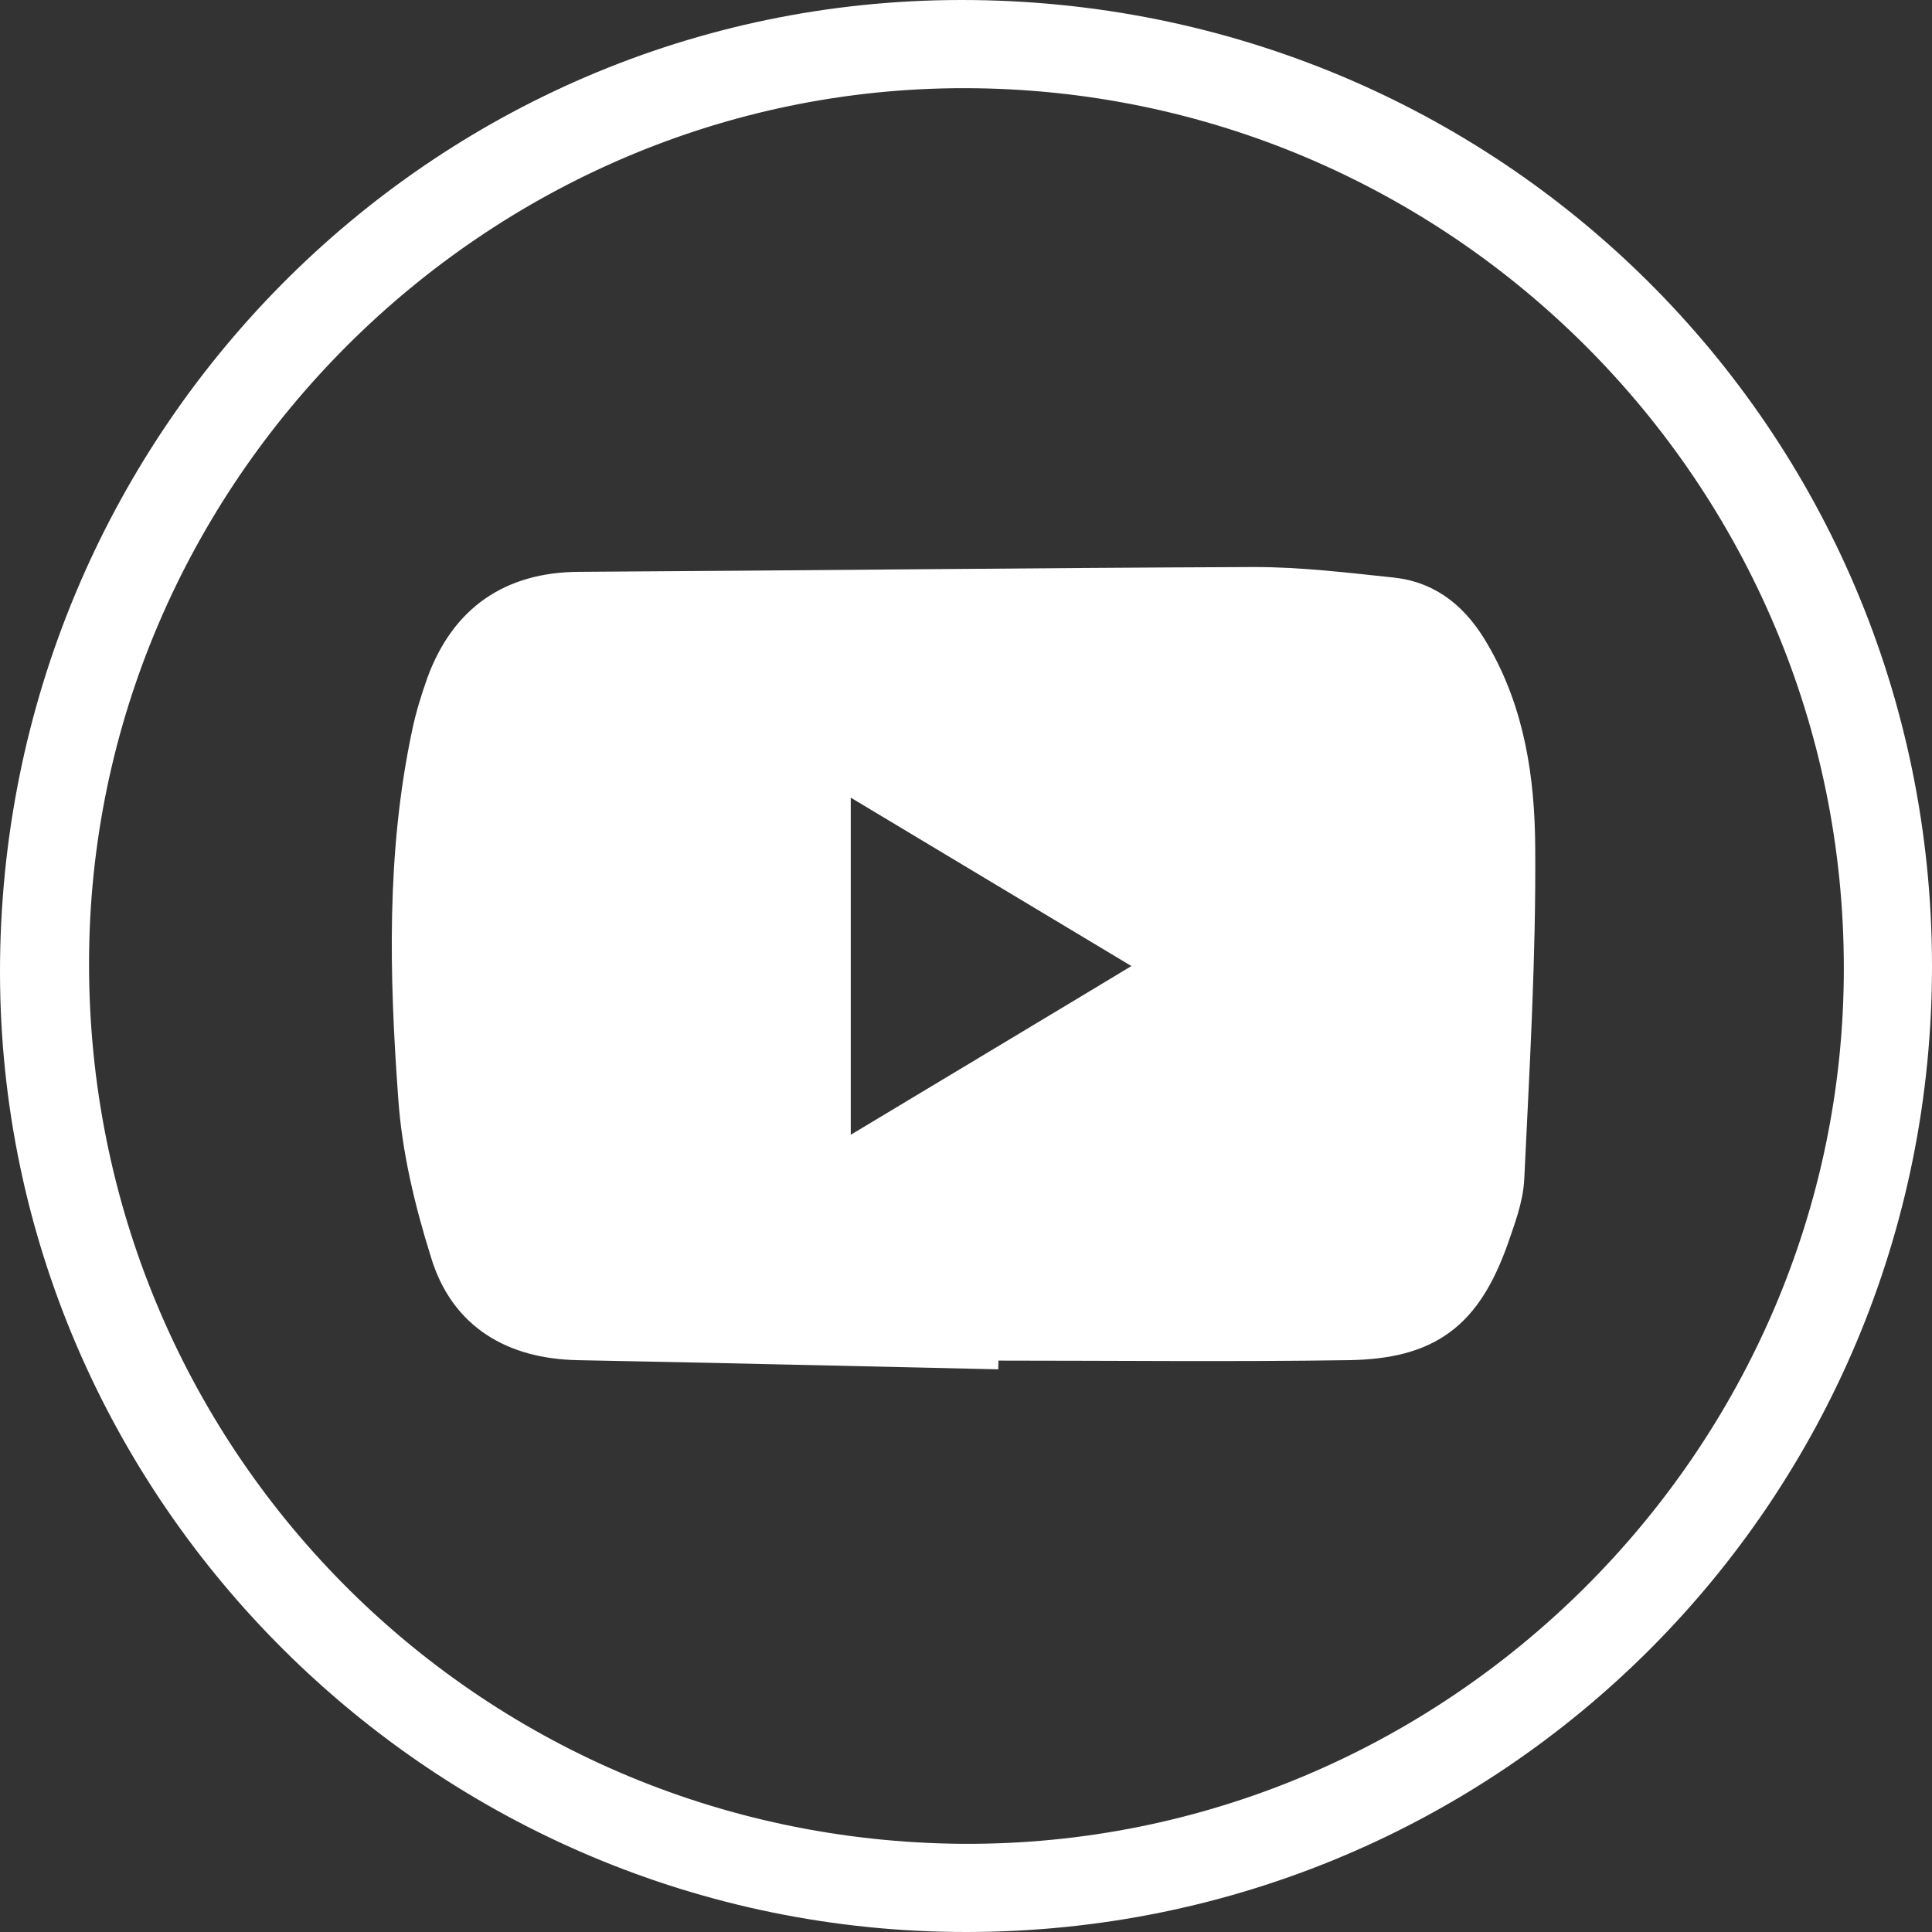
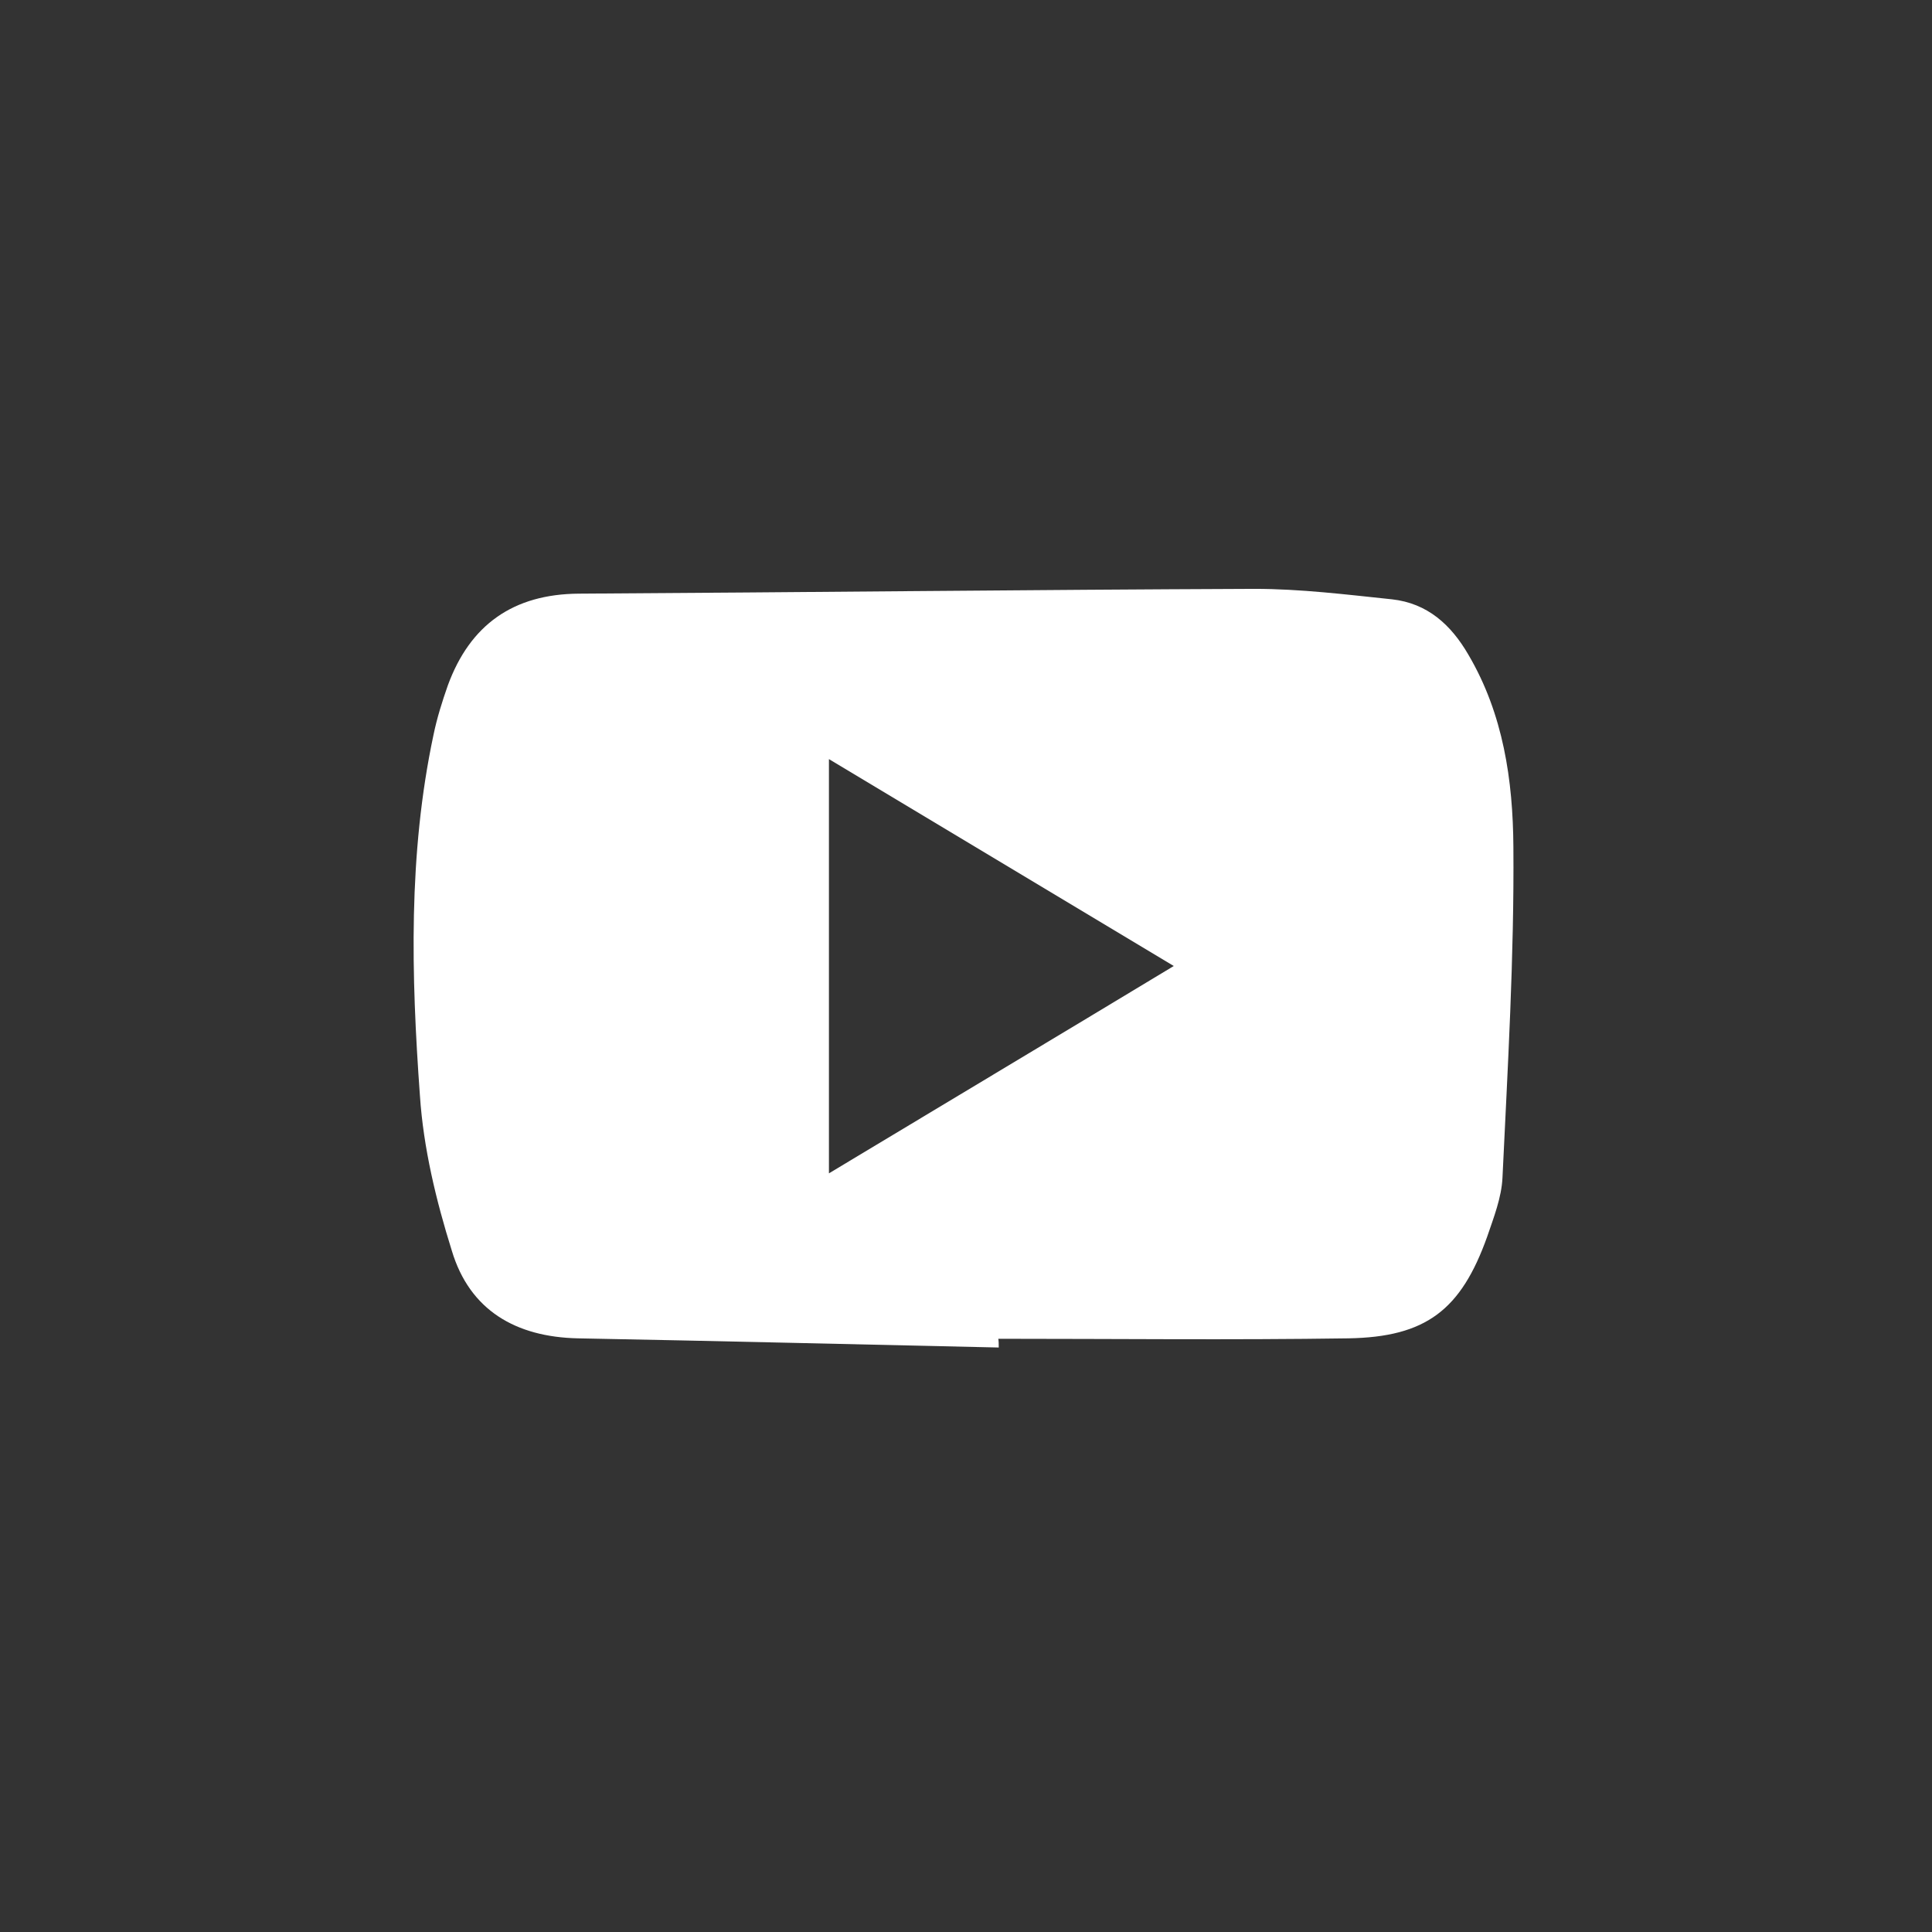
<svg xmlns="http://www.w3.org/2000/svg" id="Layer_1" x="0px" y="0px" viewBox="0 0 44.26 44.26" style="enable-background:new 0 0 44.26 44.26;" xml:space="preserve">
  <rect x="0" y="0" width="44.26" height="44.26" fill="#333333" stroke="none" />
  <style type="text/css">
                            .st0 {
                                fill: #FFFFFF;
                            }

                            .st1 {
                                clip-path: url(#SVGID_00000019635914970592668180000013249035100990850726_);
                            }

                            .st2 {
                                clip-path: url(#SVGID_00000059302589072554544400000017567920548196779180_);
                                enable-background: new;
                            }

                            .st3 {
                                clip-path: url(#SVGID_00000174565203640545462430000017757147506675181230_);
                                fill: url(#);
                            }

                            .st4 {
                                opacity: 0.2;
                                clip-path: url(#SVGID_00000029761628603059354300000001448861712329603456_);
                            }

                            .st5 {
                                clip-path: url(#SVGID_00000155838605549647007260000016222630509470505879_);
                                enable-background: new;
                            }

                            .st6 {
                                clip-path: url(#SVGID_00000058574298893977921430000010132999314116300190_);
                                fill: #FFFFFF;
                            }

                            .st7 {
                                clip-path: url(#SVGID_00000176739240970450717440000009185003314498233021_);
                            }

                            .st8 {
                                fill: none;
                                stroke: #FFFFFF;
                            }

                            .st9 {
                                clip-path: url(#SVGID_00000090989937553572925450000004265490484873121197_);
                                enable-background: new;
                            }

                            .st10 {
                                clip-path: url(#SVGID_00000121974070697529123960000006170798977472323498_);
                            }

                            .st11 {
                                clip-path: url(#SVGID_00000146478277782913169540000016879950748040195257_);
                                enable-background: new;
                            }

                            .st12 {
                                clip-path: url(#SVGID_00000050657714089935280120000011480434735208698278_);
                                fill: #224B71;
                            }

                            .st13 {
                                opacity: 0.502;
                                clip-path: url(#SVGID_00000050657714089935280120000011480434735208698278_);
                                enable-background: new;
                            }

                            .st14 {
                                clip-path: url(#SVGID_00000108271358295068877250000006497814472290051236_);
                            }

                            .st15 {
                                clip-path: url(#SVGID_00000008854034310925411440000013673892245757721015_);
                                enable-background: new;
                            }

                            .st16 {
                                clip-path: url(#SVGID_00000178891049727550501000000000042002011474085552_);
                                fill: #224B71;
                            }

                            .st17 {
                                clip-path: url(#SVGID_00000021832951048571409740000006502268212247479215_);
                            }

                            .st18 {
                                clip-path: url(#SVGID_00000057848865622297320340000003318201283691650188_);
                                enable-background: new;
                            }

                            .st19 {
                                clip-path: url(#SVGID_00000054953783182536193530000012693778802495867571_);
                                fill: #224B71;
                            }

                            .st20 {
                                clip-path: url(#SVGID_00000065076437497092691990000008493110438741931160_);
                                enable-background: new;
                            }

                            .st21 {
                                clip-path: url(#SVGID_00000147899336980893368210000009396860580726984836_);
                            }

                            .st22 {
                                clip-path: url(#SVGID_00000124879930213949654470000000893842106455531166_);
                                enable-background: new;
                            }

                            .st23 {
                                clip-path: url(#SVGID_00000150097548967936191240000005763523111218826684_);
                                fill: url(#);
                            }

                            .st24 {
                                clip-path: url(#SVGID_00000072963754038488946610000014868220515579239571_);
                                enable-background: new;
                            }

                            .st25 {
                                clip-path: url(#SVGID_00000044168284066493519800000005640658433766216081_);
                            }

                            .st26 {
                                clip-path: url(#SVGID_00000094585538798775929700000011037295215563584170_);
                                enable-background: new;
                            }

                            .st27 {
                                clip-path: url(#SVGID_00000044168284066493519800000005640658433766216081_);
                                fill: #AB001B;
                            }

                            .st28 {
                                clip-path: url(#SVGID_00000093147015099414728380000007098983219030327200_);
                                enable-background: new;
                            }

                            .st29 {
                                clip-path: url(#SVGID_00000131363117088691829260000007030782834072393405_);
                                enable-background: new;
                            }

                            .st30 {
                                clip-path: url(#SVGID_00000003826755612406476540000006563899012638036380_);
                            }

                            .st31 {
                                clip-path: url(#SVGID_00000003788992464964466180000004211267020603429507_);
                                enable-background: new;
                            }

                            .st32 {
                                clip-path: url(#SVGID_00000058561791973897004170000018132713413236031934_);
                                enable-background: new;
                            }

                            .st33 {
                                clip-path: url(#SVGID_00000070082840283645821130000005302027437326374549_);
                            }

                            .st34 {
                                clip-path: url(#SVGID_00000083771039110290573730000004302182989948016293_);
                                enable-background: new;
                            }

                            .st35 {
                                clip-path: url(#SVGID_00000077307155647288583290000017148012781719836586_);
                                enable-background: new;
                            }

                            .st36 {
                                clip-path: url(#SVGID_00000005948901941613146230000005153122643951178125_);
                                fill: url(#);
                            }

                            .st37 {
                                clip-path: url(#SVGID_00000062193805214063197520000006228898469986391698_);
                                enable-background: new;
                            }

                            .st38 {
                                clip-path: url(#SVGID_00000137117528321840825500000010434388693548263851_);
                                fill: url(#);
                            }

                            .st39 {
                                clip-path: url(#SVGID_00000064323727628649263550000005204607507067004320_);
                                enable-background: new;
                            }

                            .st40 {
                                clip-path: url(#SVGID_00000001648231448264143330000000474763165436833424_);
                                fill: url(#);
                            }

                            .st41 {
                                opacity: 0.541;
                                clip-path: url(#SVGID_00000098916359474926774660000007394019468643771821_);
                            }

                            .st42 {
                                clip-path: url(#SVGID_00000098916359474926774660000007394019468643771821_);
                                fill: #AB001B;
                            }

                            .st43 {
                                clip-path: url(#SVGID_00000173119539291745412310000011637515536684209319_);
                                enable-background: new;
                            }

                            .st44 {
                                clip-path: url(#SVGID_00000119098836494974871390000014961764326435090077_);
                                enable-background: new;
                            }

                            .st45 {
                                clip-path: url(#SVGID_00000152248361523828547340000011366339091892460166_);
                            }

                            .st46 {
                                clip-path: url(#SVGID_00000024693670921579859340000017352929907789243013_);
                                enable-background: new;
                            }

                            .st47 {
                                clip-path: url(#SVGID_00000145771328422294911090000001394450774708222646_);
                                enable-background: new;
                            }

                            .st48 {
                                clip-path: url(#SVGID_00000104700497975641596220000016186581949628240039_);
                            }

                            .st49 {
                                clip-path: url(#SVGID_00000044873635309879771270000005057156358185103500_);
                                enable-background: new;
                            }

                            .st50 {
                                clip-path: url(#SVGID_00000031172340732266202800000004791098284071265158_);
                                fill: #AB001B;
                            }

                            .st51 {
                                clip-path: url(#SVGID_00000031172340732266202800000004791098284071265158_);
                                fill: #FFFFFF;
                            }

                            .st52 {
                                clip-path: url(#SVGID_00000031172340732266202800000004791098284071265158_);
                                fill: #EFEFEF;
                            }

                            .st53 {
                                clip-path: url(#SVGID_00000031172340732266202800000004791098284071265158_);
                                fill: #CBCCCD;
                            }

                            .st54 {
                                clip-path: url(#SVGID_00000031172340732266202800000004791098284071265158_);
                                fill: #666666;
                            }

                            .st55 {
                                clip-path: url(#SVGID_00000031172340732266202800000004791098284071265158_);
                                fill: #224B71;
                            }

                            .st56 {
                                clip-path: url(#SVGID_00000129180848998433935500000000477319175240533437_);
                                enable-background: new;
                            }

                            .st57 {
                                clip-path: url(#SVGID_00000120520583479769985760000016198258673704230561_);
                            }

                            .st58 {
                                clip-path: url(#SVGID_00000155148319189806867640000016540774971513330873_);
                                enable-background: new;
                            }

                            .st59 {
                                clip-path: url(#SVGID_00000049180319836185829220000003151374648917662339_);
                                enable-background: new;
                            }

                            .st60 {
                                opacity: 0.2;
                                clip-path: url(#SVGID_00000174584725201487842620000007690658123080339613_);
                                enable-background: new;
                            }

                            .st61 {
                                clip-path: url(#SVGID_00000034786544875906230620000014678075850611729084_);
                            }

                            .st62 {
                                clip-path: url(#SVGID_00000173155128104855992220000016258422620105932708_);
                                enable-background: new;
                            }

                            .st63 {
                                clip-path: url(#SVGID_00000174600033020228633290000008095362367947062405_);
                            }

                            .st64 {
                                clip-path: url(#SVGID_00000085227397124191860020000005887993031748606631_);
                                enable-background: new;
                            }

                            .st65 {
                                clip-path: url(#SVGID_00000005242214661729796080000007487656085797299375_);
                                fill: url(#);
                            }

                            .st66 {
                                clip-path: url(#SVGID_00000120520583479769985760000016198258673704230561_);
                                fill: #FFFFFF;
                            }

                            .st67 {
                                clip-path: url(#SVGID_00000120549933221170908090000010224074465610843309_);
                                enable-background: new;
                            }

                            .st68 {
                                opacity: 0.2;
                                clip-path: url(#SVGID_00000056407061862932197640000016732186874561830824_);
                                enable-background: new;
                            }

                            .st69 {
                                clip-path: url(#SVGID_00000132071247451452265330000008211508604509968309_);
                            }

                            .st70 {
                                clip-path: url(#SVGID_00000134929843823383386290000012204118682210044341_);
                                enable-background: new;
                            }

                            .st71 {
                                clip-path: url(#SVGID_00000017479722202709734740000015534622358561088396_);
                            }

                            .st72 {
                                clip-path: url(#SVGID_00000009552165857752986560000015680167178331986322_);
                                enable-background: new;
                            }

                            .st73 {
                                clip-path: url(#SVGID_00000005946884311433637870000001854202711872725946_);
                                fill: url(#);
                            }

                            .st74 {
                                clip-path: url(#SVGID_00000083048473157096534930000002702064772719699636_);
                                enable-background: new;
                            }

                            .st75 {
                                clip-path: url(#SVGID_00000034774726057007639340000011283747843221438646_);
                            }

                            .st76 {
                                clip-path: url(#SVGID_00000103237199483583596110000001044088292622795436_);
                                enable-background: new;
                            }

                            .st77 {
                                clip-path: url(#SVGID_00000025412938702193517260000014845352390306535307_);
                                fill: url(#);
                            }

                            .st78 {
                                clip-path: url(#SVGID_00000145045763024560282340000013636477000628048272_);
                                enable-background: new;
                            }

                            .st79 {
                                opacity: 0.2;
                                clip-path: url(#SVGID_00000134243449058011917460000002479607059751676833_);
                                enable-background: new;
                            }

                            .st80 {
                                clip-path: url(#SVGID_00000163045754015318285790000015574595497091347855_);
                            }

                            .st81 {
                                clip-path: url(#SVGID_00000134944455615922306360000011434227074446493100_);
                                enable-background: new;
                            }

                            .st82 {
                                clip-path: url(#SVGID_00000139993064622206496290000010738734044871713927_);
                            }

                            .st83 {
                                clip-path: url(#SVGID_00000026124535289800570840000007076598427382570928_);
                                enable-background: new;
                            }

                            .st84 {
                                clip-path: url(#SVGID_00000178887904406087975270000001640045498718753685_);
                                fill: url(#);
                            }

                            .st85 {
                                clip-path: url(#SVGID_00000061433492002020273130000002822976889149375902_);
                                enable-background: new;
                            }

                            .st86 {
                                opacity: 0.2;
                                clip-path: url(#SVGID_00000003821907687620268930000000026316010113489560_);
                                enable-background: new;
                            }

                            .st87 {
                                clip-path: url(#SVGID_00000151508043168448223400000011900766953117405117_);
                            }

                            .st88 {
                                clip-path: url(#SVGID_00000068671139204351023570000012970165237911917958_);
                                enable-background: new;
                            }

                            .st89 {
                                clip-path: url(#SVGID_00000168085679746632183780000015630863705424963717_);
                            }

                            .st90 {
                                clip-path: url(#SVGID_00000165202388215788109590000013222693326205495196_);
                                enable-background: new;
                            }

                            .st91 {
                                clip-path: url(#SVGID_00000130628994602121818380000006000091565285408954_);
                                fill: url(#);
                            }

                            .st92 {
                                clip-path: url(#SVGID_00000164497431611803919080000000264486390516251777_);
                                enable-background: new;
                            }

                            .st93 {
                                clip-path: url(#SVGID_00000063606104107037978100000007586667283255673483_);
                            }

                            .st94 {
                                clip-path: url(#SVGID_00000072973210334573784450000010555328688615725213_);
                                enable-background: new;
                            }

                            .st95 {
                                clip-path: url(#SVGID_00000091015704018857388900000001008375909121868676_);
                                fill: url(#);
                            }

                            .st96 {
                                clip-path: url(#SVGID_00000142156083440504525020000017284574035884014007_);
                                enable-background: new;
                            }

                            .st97 {
                                clip-path: url(#SVGID_00000129204366043004359770000016084693573903385488_);
                                fill: #224B71;
                            }

                            .st98 {
                                opacity: 0.502;
                                clip-path: url(#SVGID_00000129204366043004359770000016084693573903385488_);
                                enable-background: new;
                            }

                            .st99 {
                                clip-path: url(#SVGID_00000027569773125429587480000004252764793823578764_);
                            }

                            .st100 {
                                clip-path: url(#SVGID_00000111901228885059937350000014278638155939905430_);
                                enable-background: new;
                            }

                            .st101 {
                                clip-path: url(#SVGID_00000036214156099495061030000006427060275632021680_);
                            }

                            .st102 {
                                clip-path: url(#SVGID_00000181794365536784880370000000238010621127136910_);
                                enable-background: new;
                            }

                            .st103 {
                                clip-path: url(#SVGID_00000135654193759156052710000000033055920656477598_);
                                fill: #224B71;
                            }

                            .st104 {
                                clip-path: url(#SVGID_00000011715066660029084810000010870630572866824329_);
                            }

                            .st105 {
                                clip-path: url(#SVGID_00000117647060527518256630000011184249076266786702_);
                                enable-background: new;
                            }

                            .st106 {
                                clip-path: url(#SVGID_00000178893234626600635570000015006254661994116494_);
                            }

                            .st107 {
                                clip-path: url(#SVGID_00000178914036028831877960000005891259466480358282_);
                                enable-background: new;
                            }

                            .st108 {
                                clip-path: url(#SVGID_00000167387190420778688850000015013707984389180070_);
                                fill: #224B71;
                            }

                            .st109 {
                                clip-path: url(#SVGID_00000086659454053354844250000010447743190413350072_);
                                fill: url(#);
                            }

                            .st110 {
                                opacity: 0.8;
                                clip-path: url(#SVGID_00000086659454053354844250000010447743190413350072_);
                                enable-background: new;
                            }

                            .st111 {
                                clip-path: url(#SVGID_00000019669501146688275640000015542669521060221845_);
                            }

                            .st112 {
                                clip-path: url(#SVGID_00000065790528101440342730000009011632142663741118_);
                                enable-background: new;
                            }

                            .st113 {
                                clip-path: url(#SVGID_00000132771603421535151270000009549516942122967470_);
                                fill: #FFFFFF;
                            }

                            .st114 {
                                clip-path: url(#SVGID_00000132771603421535151270000009549516942122967470_);
                                fill: none;
                                stroke: #FFFFFF;
                            }

                            .st115 {
                                clip-path: url(#SVGID_00000086659454053354844250000010447743190413350072_);
                            }

                            .st116 {
                                clip-path: url(#SVGID_00000086659454053354844250000010447743190413350072_);
                                fill: #303030;
                            }

                            .st117 {
                                clip-path: url(#SVGID_00000086659454053354844250000010447743190413350072_);
                                fill: none;
                                stroke: #FFFFFF;
                                stroke-width: 4;
                            }

                            .st118 {
                                clip-path: url(#SVGID_00000086659454053354844250000010447743190413350072_);
                                fill: #AB001B;
                            }
                        </style>
  <g>
-     <path class="st0" d="M42.74,22.19C42.75,10.8,33.49,1.53,22.1,1.52C10.85,1.51,1.54,10.79,1.54,22.07  c-0.01,11.32,9.04,20.58,20.5,20.67C33.4,42.81,42.74,33.5,42.74,22.19 M43.76,22.1c0.02,11.98-9.63,21.65-21.61,21.66  C10.25,43.77,0.51,34.1,0.5,22.28C0.49,10.25,10.12,0.51,22.01,0.5C34.06,0.49,43.74,10.1,43.76,22.1">
-                             </path>
-     <path class="st8" d="M42.74,22.19C42.75,10.8,33.49,1.53,22.1,1.52C10.85,1.51,1.54,10.79,1.54,22.07  c-0.01,11.32,9.04,20.58,20.5,20.67C33.4,42.81,42.74,33.5,42.74,22.19 M43.76,22.1c0.02,11.98-9.63,21.65-21.61,21.66  C10.25,43.77,0.51,34.1,0.5,22.28C0.49,10.25,10.12,0.51,22.01,0.5C34.06,0.49,43.74,10.1,43.76,22.1">
-                             </path>
    <path class="st0" d="M18.99,17.39v9.49c2.66-1.6,5.25-3.15,7.9-4.75C24.21,20.52,21.64,18.98,18.99,17.39 M22.88,30.87  c-3.21-0.07-6.43-0.15-9.64-0.21c-1.42-0.03-2.48-0.64-2.89-2.01C9.99,27.5,9.7,26.3,9.62,25.1c-0.2-2.76-0.27-5.53,0.31-8.26  c0.08-0.39,0.2-0.77,0.33-1.14c0.51-1.39,1.5-2.09,3-2.1c5.16-0.03,10.32-0.09,15.48-0.11c1.05,0,2.1,0.13,3.15,0.24  c0.81,0.09,1.35,0.58,1.75,1.27c0.8,1.36,1.02,2.88,1.03,4.4c0.02,2.52-0.13,5.05-0.25,7.58c-0.02,0.45-0.2,0.91-0.35,1.35  c-0.6,1.68-1.4,2.3-3.18,2.33c-2.67,0.04-5.35,0.01-8.02,0.01C22.88,30.73,22.88,30.8,22.88,30.87">
-                             </path>
-     <path class="st8" d="M18.99,17.39v9.49c2.66-1.6,5.25-3.15,7.9-4.75C24.21,20.52,21.64,18.98,18.99,17.39 M22.88,30.87  c-3.21-0.07-6.43-0.15-9.64-0.21c-1.42-0.03-2.48-0.64-2.89-2.01C9.99,27.5,9.7,26.3,9.62,25.1c-0.2-2.76-0.27-5.53,0.31-8.26  c0.08-0.39,0.2-0.77,0.33-1.14c0.51-1.39,1.5-2.09,3-2.1c5.16-0.03,10.32-0.09,15.48-0.11c1.05,0,2.1,0.13,3.15,0.24  c0.81,0.09,1.35,0.58,1.75,1.27c0.8,1.36,1.02,2.88,1.03,4.4c0.02,2.52-0.13,5.05-0.25,7.58c-0.02,0.45-0.2,0.91-0.35,1.35  c-0.6,1.68-1.4,2.3-3.18,2.33c-2.67,0.04-5.35,0.01-8.02,0.01C22.88,30.73,22.88,30.8,22.88,30.87">
                            </path>
  </g>
</svg>